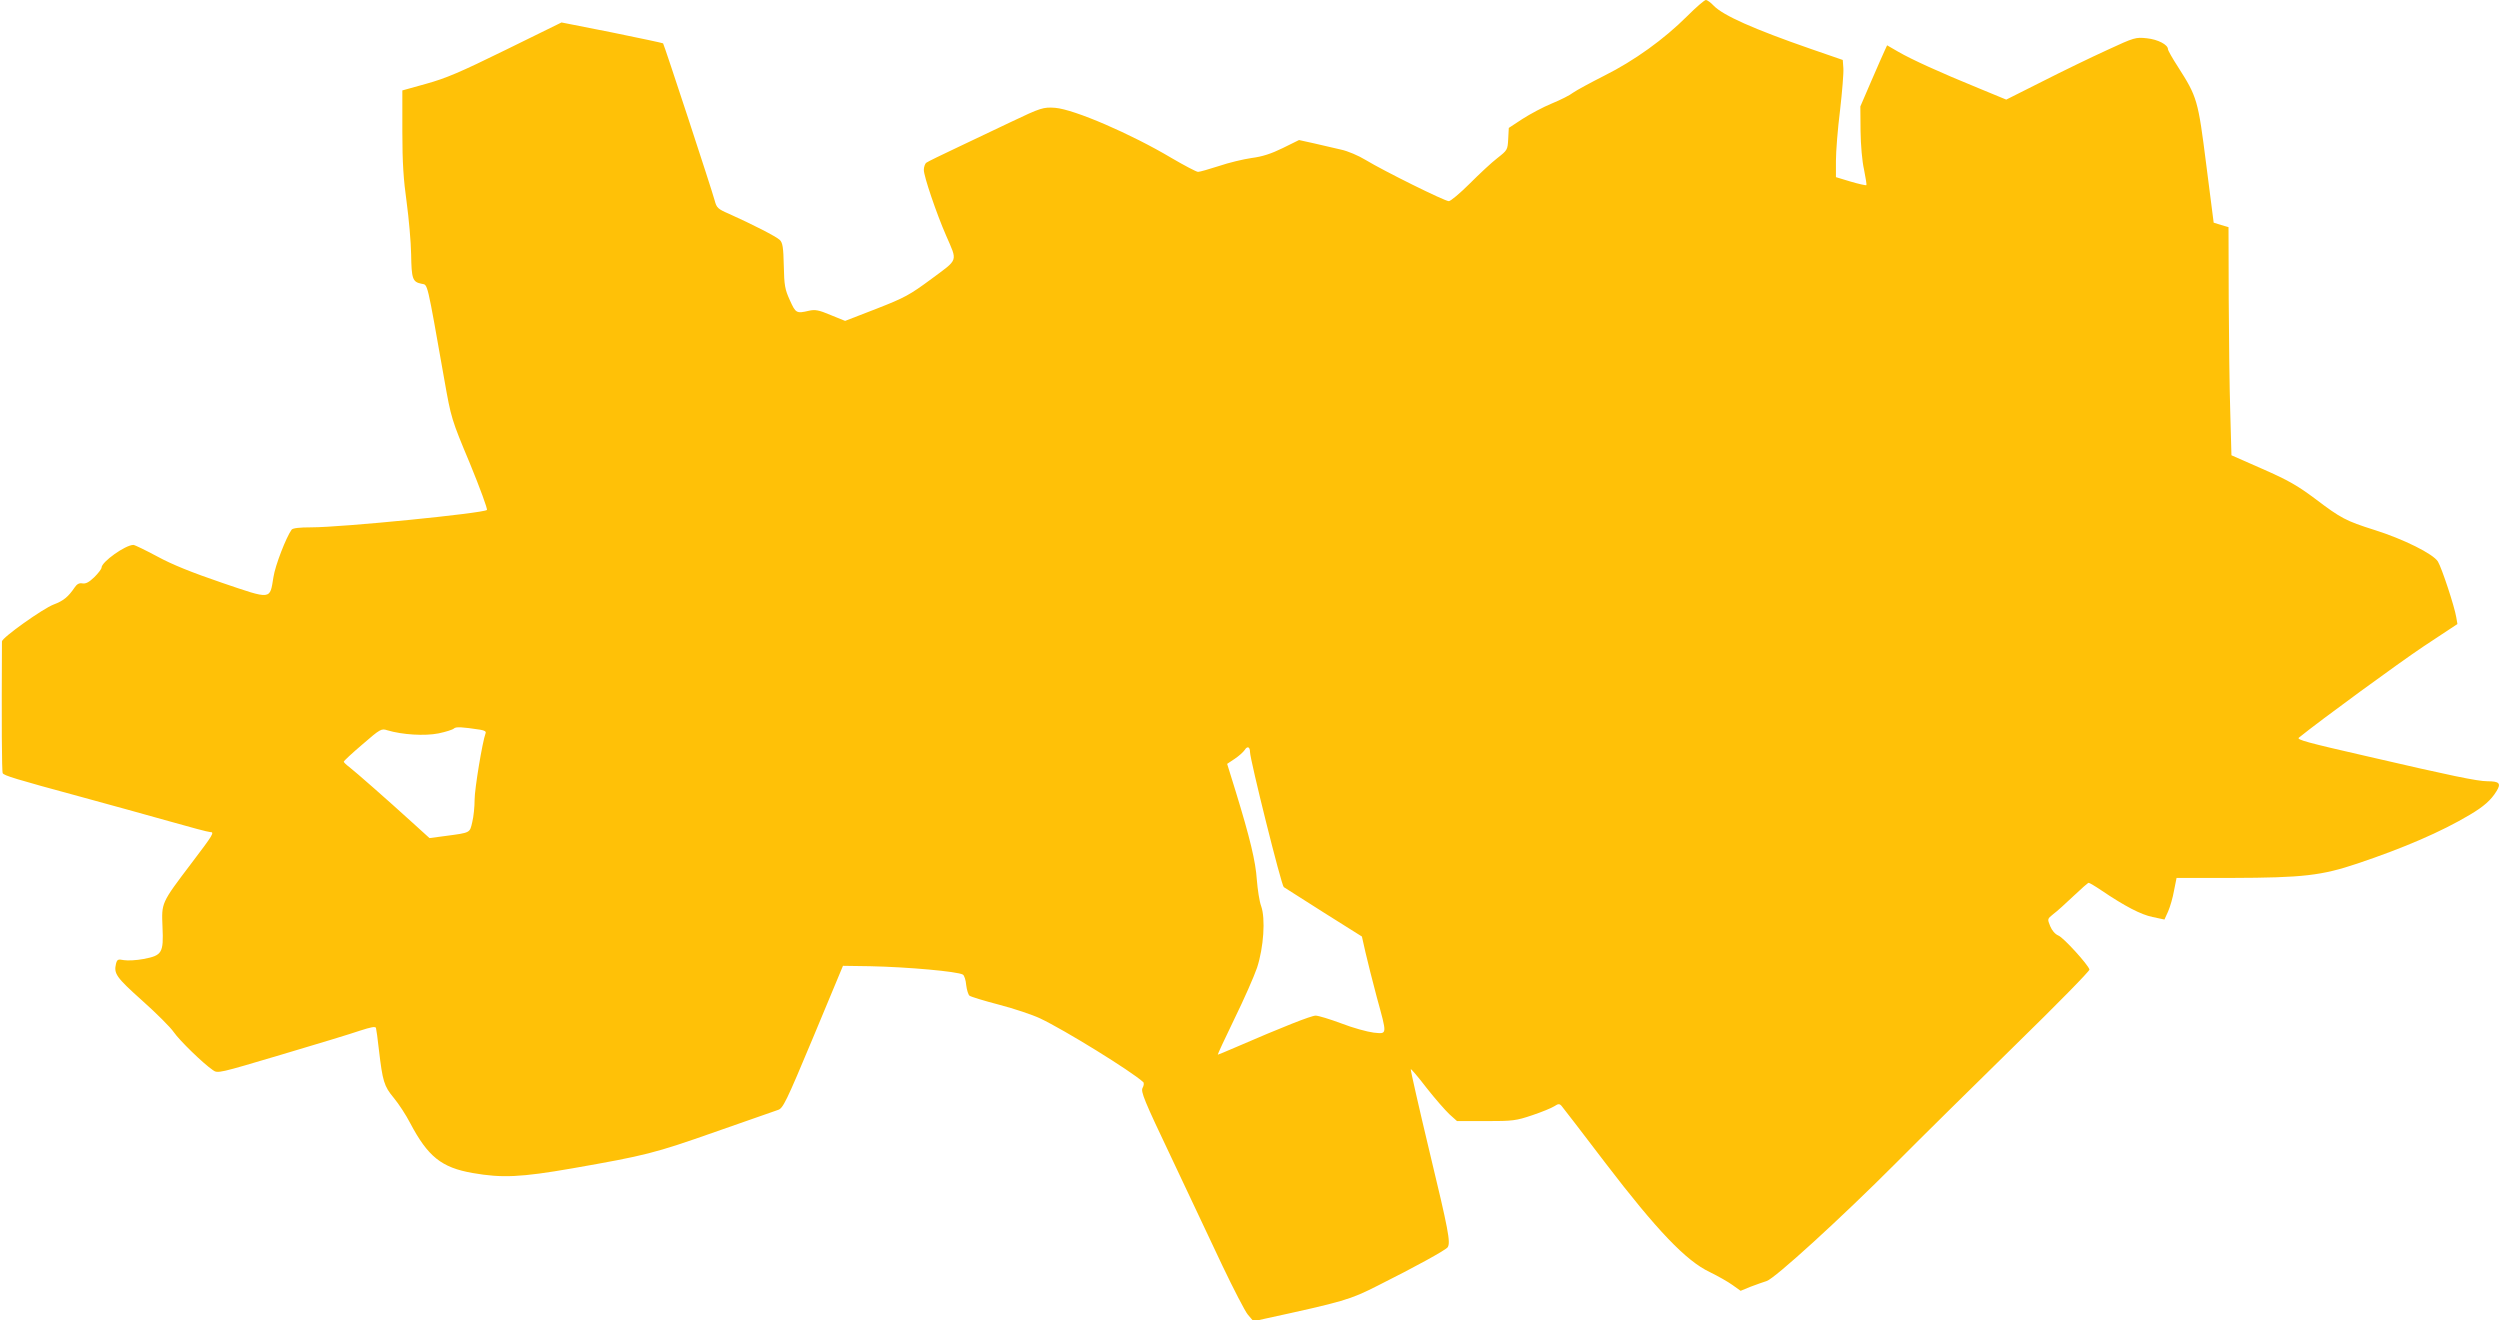
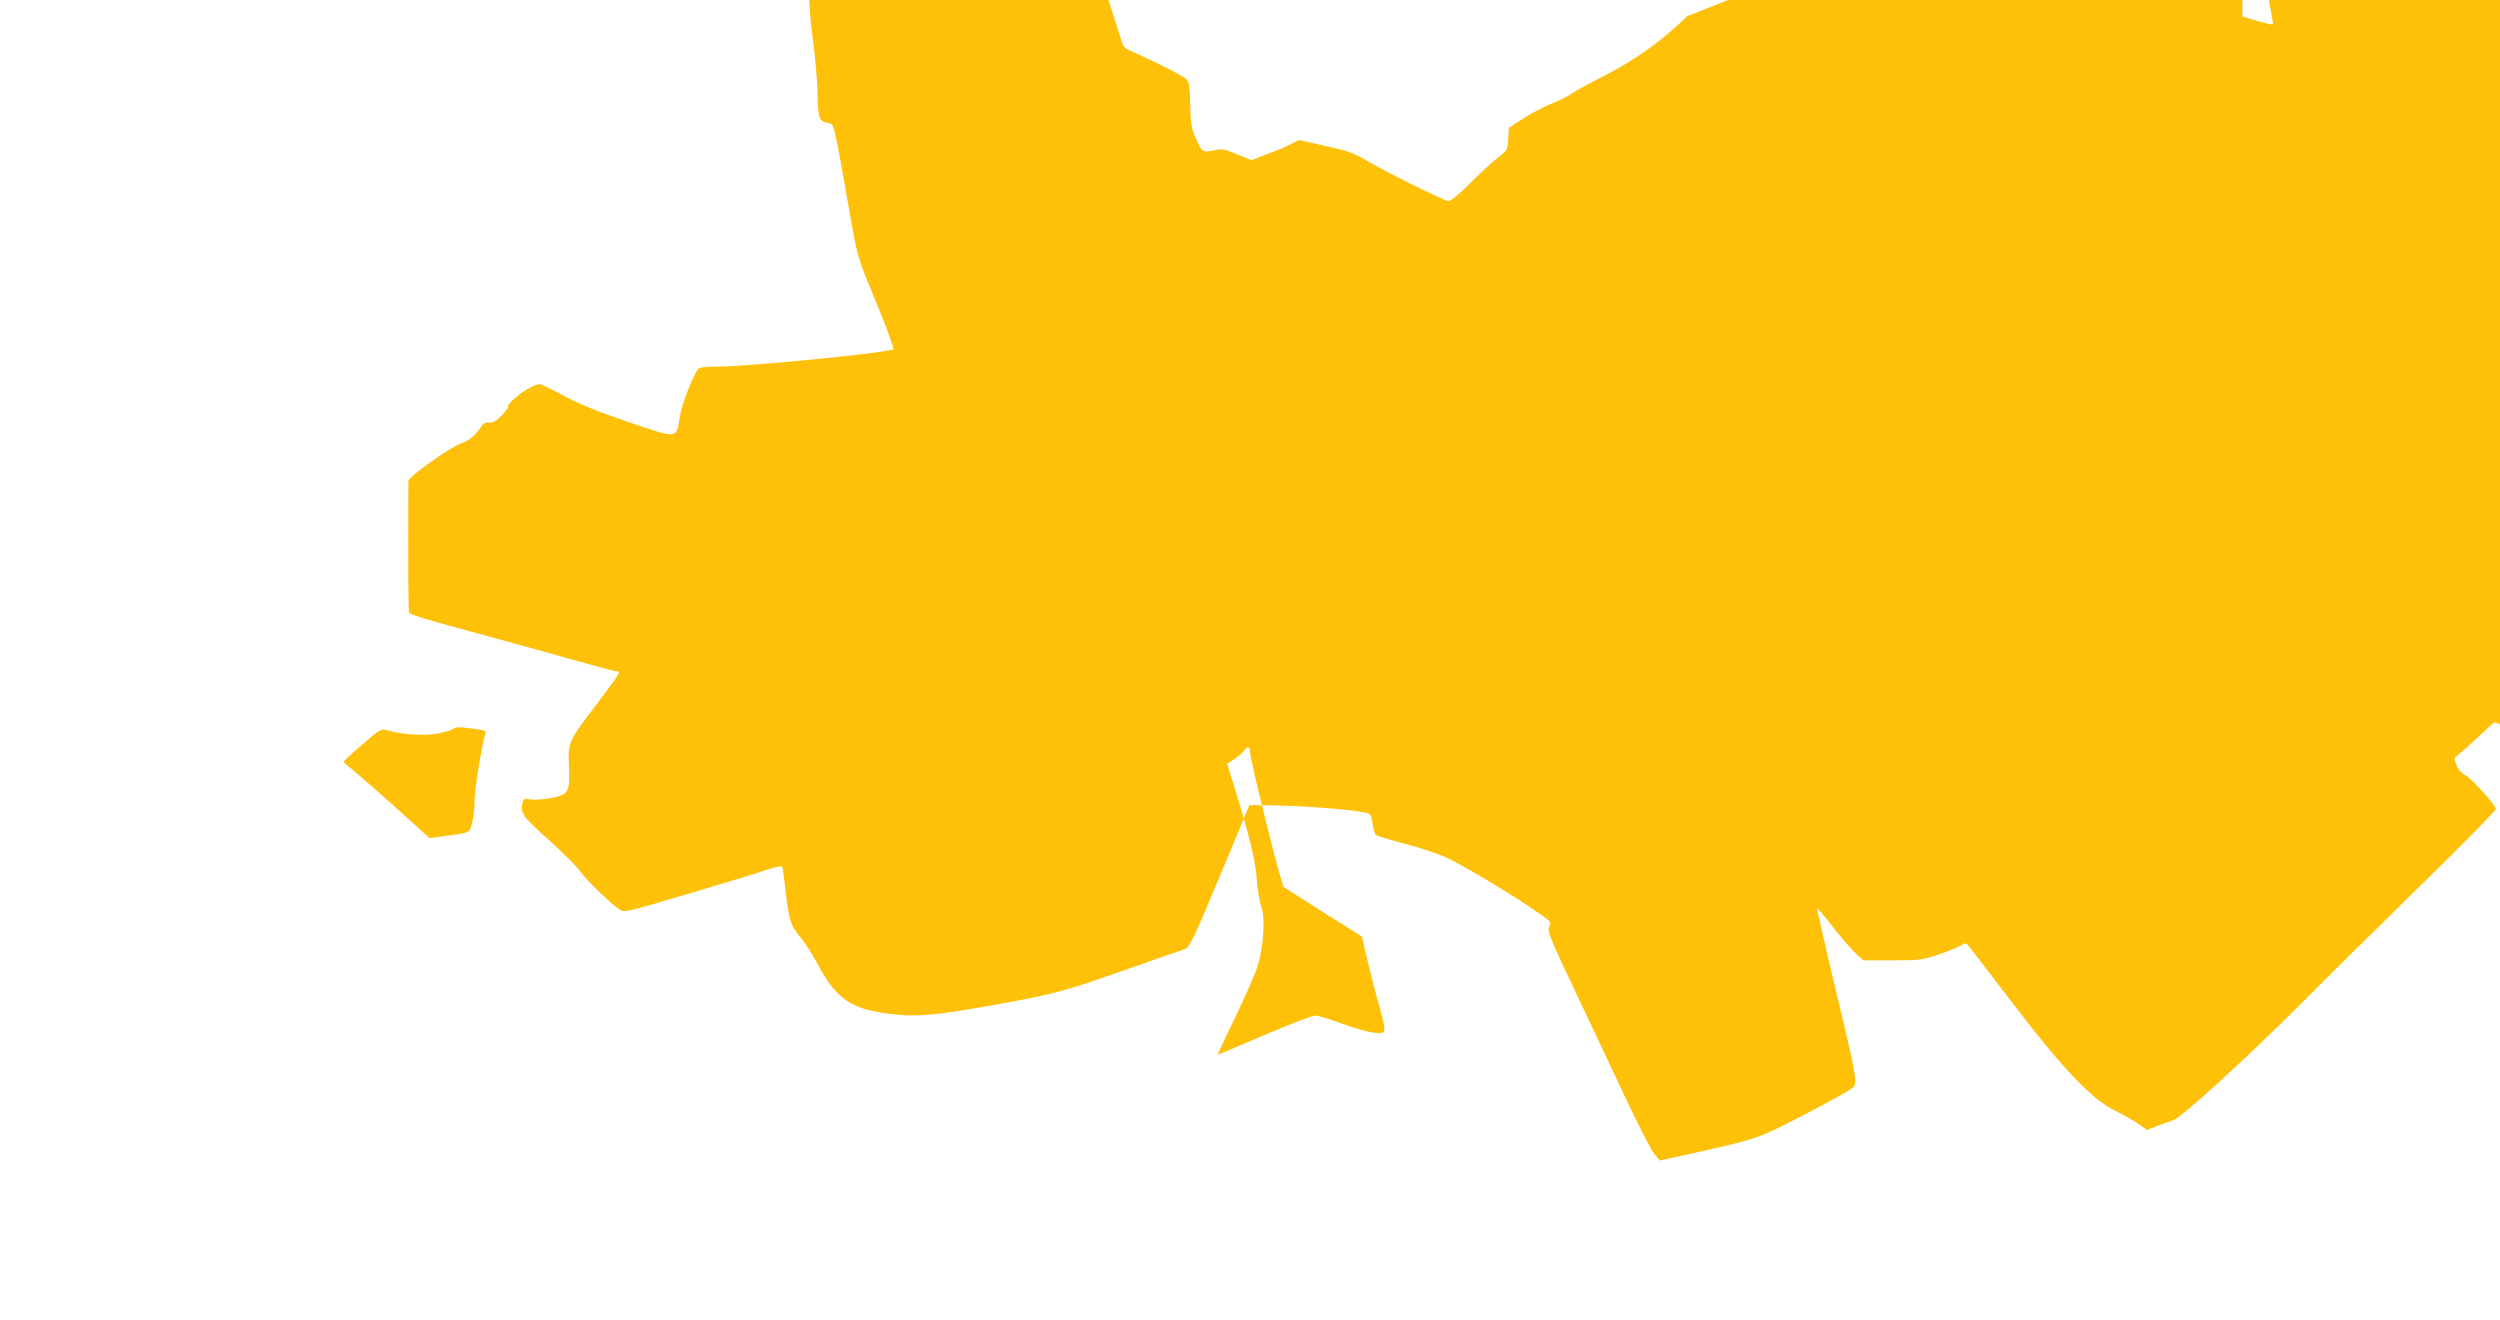
<svg xmlns="http://www.w3.org/2000/svg" version="1.0" width="1280pt" height="676pt" viewBox="0 0 1280 676" preserveAspectRatio="xMidYMid meet">
  <g transform="translate(0,676) scale(0.1,-0.1)" fill="#ffc107" stroke="none">
-     <path d="M8638 6677 c-118 -118 -271 -228 -423 -304 -71 -36 -143 -75 -160 -87 -16 -13 -66 -38 -110 -56 -44 -18 -111 -54 -150 -79 l-70 -46 -3 -57 c-3 -55 -4 -57 -55 -97 -29 -22 -92 -81 -142 -131 -49 -49 -98 -90 -107 -90 -21 0 -332 154 -426 211 -36 22 -92 46 -126 53 -33 8 -96 22 -138 32 l-77 17 -83 -41 c-59 -29 -105 -44 -160 -51 -42 -6 -117 -24 -167 -41 -50 -16 -98 -30 -107 -30 -8 0 -69 32 -134 70 -210 125 -500 250 -598 258 -60 4 -72 1 -227 -73 -60 -29 -180 -86 -265 -126 -85 -40 -161 -77 -167 -82 -7 -5 -13 -22 -13 -37 0 -33 65 -224 114 -336 59 -136 65 -118 -75 -222 -111 -82 -136 -96 -282 -153 l-160 -62 -74 30 c-61 26 -80 29 -111 22 -64 -15 -68 -13 -98 54 -25 55 -29 75 -31 177 -2 93 -6 117 -20 131 -18 18 -142 81 -260 134 -58 25 -64 31 -74 69 -15 56 -259 799 -264 804 -2 2 -120 27 -262 56 l-258 51 -285 -140 c-234 -115 -307 -146 -408 -174 l-122 -34 0 -211 c0 -160 6 -247 22 -361 11 -82 22 -203 23 -267 2 -126 7 -142 54 -151 32 -7 25 24 116 -491 35 -198 36 -202 131 -429 52 -127 91 -233 87 -238 -18 -17 -742 -89 -899 -89 -62 0 -95 -4 -101 -12 -28 -39 -84 -183 -93 -243 -19 -117 -7 -116 -263 -29 -155 53 -255 93 -332 135 -60 32 -115 59 -122 59 -41 0 -163 -87 -163 -116 0 -7 -17 -29 -37 -49 -27 -26 -44 -35 -61 -32 -16 3 -28 -3 -40 -21 -33 -49 -59 -69 -107 -87 -54 -20 -265 -170 -265 -189 -2 -415 -1 -667 4 -675 8 -12 61 -29 401 -121 143 -39 346 -95 452 -125 105 -30 199 -55 208 -55 25 0 18 -11 -95 -160 -156 -206 -153 -201 -148 -326 6 -133 -2 -146 -97 -164 -36 -7 -81 -9 -100 -6 -31 6 -35 4 -41 -18 -12 -51 0 -69 134 -189 73 -65 146 -138 162 -162 29 -42 150 -160 200 -194 25 -18 30 -16 350 79 179 53 360 108 403 123 56 18 79 23 82 14 2 -7 9 -57 15 -112 19 -161 26 -186 76 -246 25 -30 63 -88 84 -129 91 -172 160 -228 321 -256 149 -26 245 -22 509 24 376 66 420 77 730 186 162 57 308 108 323 113 26 8 41 38 181 373 l152 365 139 -2 c193 -4 449 -27 475 -43 7 -4 15 -28 17 -54 3 -25 11 -50 17 -54 6 -5 74 -26 151 -46 77 -20 172 -52 210 -70 125 -59 465 -269 528 -326 5 -4 4 -18 -3 -30 -10 -19 7 -62 148 -358 88 -186 205 -434 261 -553 57 -119 115 -232 130 -250 l29 -34 53 12 c413 90 440 98 584 171 188 94 348 182 357 196 16 24 4 87 -93 490 -55 230 -98 420 -96 422 2 2 39 -41 81 -96 43 -55 96 -115 117 -135 l39 -35 148 0 c138 0 154 2 237 30 48 16 99 37 113 46 20 13 26 14 37 2 6 -7 108 -139 225 -293 263 -344 413 -501 534 -558 41 -20 94 -50 116 -66 l42 -30 51 21 c29 11 66 24 82 29 41 12 382 323 662 604 126 127 401 398 611 604 211 206 382 380 380 387 -6 24 -132 163 -159 174 -17 7 -33 26 -42 48 -15 37 -15 37 16 62 18 13 64 55 103 92 39 37 74 68 78 68 4 0 33 -17 64 -38 121 -82 204 -125 263 -137 l61 -13 19 42 c10 23 24 71 30 106 l13 65 280 0 c369 1 462 12 647 74 235 79 428 162 574 249 71 42 109 75 137 121 25 40 15 51 -47 51 -50 0 -190 29 -612 127 -311 71 -365 86 -353 96 115 93 511 382 638 467 l174 115 -6 35 c-9 55 -74 252 -94 285 -24 39 -176 115 -326 162 -145 46 -170 59 -302 159 -91 68 -138 95 -270 153 l-159 70 -6 218 c-4 120 -7 383 -8 584 l-1 366 -38 11 -38 12 -38 297 c-42 332 -46 346 -145 501 -28 43 -51 84 -51 90 0 23 -51 50 -108 56 -57 6 -63 5 -203 -60 -79 -36 -228 -108 -330 -160 l-187 -94 -143 59 c-196 80 -343 147 -410 186 l-57 33 -12 -26 c-7 -15 -38 -85 -69 -157 l-56 -130 1 -125 c1 -73 8 -156 18 -199 8 -41 14 -77 12 -79 -3 -2 -39 6 -80 18 l-76 23 0 84 c0 47 9 163 21 258 11 96 19 193 17 216 l-3 42 -165 57 c-291 101 -448 171 -496 221 -15 16 -33 29 -40 29 -7 0 -50 -37 -96 -83z m-6180 -3653 c24 -4 32 -9 28 -19 -16 -42 -56 -284 -56 -339 0 -36 -5 -87 -12 -115 -13 -56 -8 -54 -136 -71 l-83 -11 -86 78 c-133 121 -295 263 -325 286 -16 12 -28 24 -28 27 0 4 43 44 96 89 91 79 97 82 127 72 77 -23 191 -30 262 -16 38 8 73 19 79 25 10 10 42 8 134 -6z m3942 -114 c0 -39 161 -685 173 -692 7 -5 99 -63 206 -131 l194 -122 18 -80 c10 -44 36 -147 58 -230 54 -197 55 -189 -16 -182 -32 4 -106 24 -165 47 -59 22 -118 40 -132 40 -22 0 -167 -57 -414 -164 -46 -20 -85 -36 -87 -36 -2 0 36 82 85 183 49 100 101 218 116 262 34 104 44 252 21 316 -9 24 -18 85 -22 134 -6 94 -35 214 -108 452 l-44 142 39 26 c21 14 43 34 50 44 14 23 28 18 28 -9z" />
+     <path d="M8638 6677 c-118 -118 -271 -228 -423 -304 -71 -36 -143 -75 -160 -87 -16 -13 -66 -38 -110 -56 -44 -18 -111 -54 -150 -79 l-70 -46 -3 -57 c-3 -55 -4 -57 -55 -97 -29 -22 -92 -81 -142 -131 -49 -49 -98 -90 -107 -90 -21 0 -332 154 -426 211 -36 22 -92 46 -126 53 -33 8 -96 22 -138 32 l-77 17 -83 -41 l-160 -62 -74 30 c-61 26 -80 29 -111 22 -64 -15 -68 -13 -98 54 -25 55 -29 75 -31 177 -2 93 -6 117 -20 131 -18 18 -142 81 -260 134 -58 25 -64 31 -74 69 -15 56 -259 799 -264 804 -2 2 -120 27 -262 56 l-258 51 -285 -140 c-234 -115 -307 -146 -408 -174 l-122 -34 0 -211 c0 -160 6 -247 22 -361 11 -82 22 -203 23 -267 2 -126 7 -142 54 -151 32 -7 25 24 116 -491 35 -198 36 -202 131 -429 52 -127 91 -233 87 -238 -18 -17 -742 -89 -899 -89 -62 0 -95 -4 -101 -12 -28 -39 -84 -183 -93 -243 -19 -117 -7 -116 -263 -29 -155 53 -255 93 -332 135 -60 32 -115 59 -122 59 -41 0 -163 -87 -163 -116 0 -7 -17 -29 -37 -49 -27 -26 -44 -35 -61 -32 -16 3 -28 -3 -40 -21 -33 -49 -59 -69 -107 -87 -54 -20 -265 -170 -265 -189 -2 -415 -1 -667 4 -675 8 -12 61 -29 401 -121 143 -39 346 -95 452 -125 105 -30 199 -55 208 -55 25 0 18 -11 -95 -160 -156 -206 -153 -201 -148 -326 6 -133 -2 -146 -97 -164 -36 -7 -81 -9 -100 -6 -31 6 -35 4 -41 -18 -12 -51 0 -69 134 -189 73 -65 146 -138 162 -162 29 -42 150 -160 200 -194 25 -18 30 -16 350 79 179 53 360 108 403 123 56 18 79 23 82 14 2 -7 9 -57 15 -112 19 -161 26 -186 76 -246 25 -30 63 -88 84 -129 91 -172 160 -228 321 -256 149 -26 245 -22 509 24 376 66 420 77 730 186 162 57 308 108 323 113 26 8 41 38 181 373 l152 365 139 -2 c193 -4 449 -27 475 -43 7 -4 15 -28 17 -54 3 -25 11 -50 17 -54 6 -5 74 -26 151 -46 77 -20 172 -52 210 -70 125 -59 465 -269 528 -326 5 -4 4 -18 -3 -30 -10 -19 7 -62 148 -358 88 -186 205 -434 261 -553 57 -119 115 -232 130 -250 l29 -34 53 12 c413 90 440 98 584 171 188 94 348 182 357 196 16 24 4 87 -93 490 -55 230 -98 420 -96 422 2 2 39 -41 81 -96 43 -55 96 -115 117 -135 l39 -35 148 0 c138 0 154 2 237 30 48 16 99 37 113 46 20 13 26 14 37 2 6 -7 108 -139 225 -293 263 -344 413 -501 534 -558 41 -20 94 -50 116 -66 l42 -30 51 21 c29 11 66 24 82 29 41 12 382 323 662 604 126 127 401 398 611 604 211 206 382 380 380 387 -6 24 -132 163 -159 174 -17 7 -33 26 -42 48 -15 37 -15 37 16 62 18 13 64 55 103 92 39 37 74 68 78 68 4 0 33 -17 64 -38 121 -82 204 -125 263 -137 l61 -13 19 42 c10 23 24 71 30 106 l13 65 280 0 c369 1 462 12 647 74 235 79 428 162 574 249 71 42 109 75 137 121 25 40 15 51 -47 51 -50 0 -190 29 -612 127 -311 71 -365 86 -353 96 115 93 511 382 638 467 l174 115 -6 35 c-9 55 -74 252 -94 285 -24 39 -176 115 -326 162 -145 46 -170 59 -302 159 -91 68 -138 95 -270 153 l-159 70 -6 218 c-4 120 -7 383 -8 584 l-1 366 -38 11 -38 12 -38 297 c-42 332 -46 346 -145 501 -28 43 -51 84 -51 90 0 23 -51 50 -108 56 -57 6 -63 5 -203 -60 -79 -36 -228 -108 -330 -160 l-187 -94 -143 59 c-196 80 -343 147 -410 186 l-57 33 -12 -26 c-7 -15 -38 -85 -69 -157 l-56 -130 1 -125 c1 -73 8 -156 18 -199 8 -41 14 -77 12 -79 -3 -2 -39 6 -80 18 l-76 23 0 84 c0 47 9 163 21 258 11 96 19 193 17 216 l-3 42 -165 57 c-291 101 -448 171 -496 221 -15 16 -33 29 -40 29 -7 0 -50 -37 -96 -83z m-6180 -3653 c24 -4 32 -9 28 -19 -16 -42 -56 -284 -56 -339 0 -36 -5 -87 -12 -115 -13 -56 -8 -54 -136 -71 l-83 -11 -86 78 c-133 121 -295 263 -325 286 -16 12 -28 24 -28 27 0 4 43 44 96 89 91 79 97 82 127 72 77 -23 191 -30 262 -16 38 8 73 19 79 25 10 10 42 8 134 -6z m3942 -114 c0 -39 161 -685 173 -692 7 -5 99 -63 206 -131 l194 -122 18 -80 c10 -44 36 -147 58 -230 54 -197 55 -189 -16 -182 -32 4 -106 24 -165 47 -59 22 -118 40 -132 40 -22 0 -167 -57 -414 -164 -46 -20 -85 -36 -87 -36 -2 0 36 82 85 183 49 100 101 218 116 262 34 104 44 252 21 316 -9 24 -18 85 -22 134 -6 94 -35 214 -108 452 l-44 142 39 26 c21 14 43 34 50 44 14 23 28 18 28 -9z" />
  </g>
</svg>